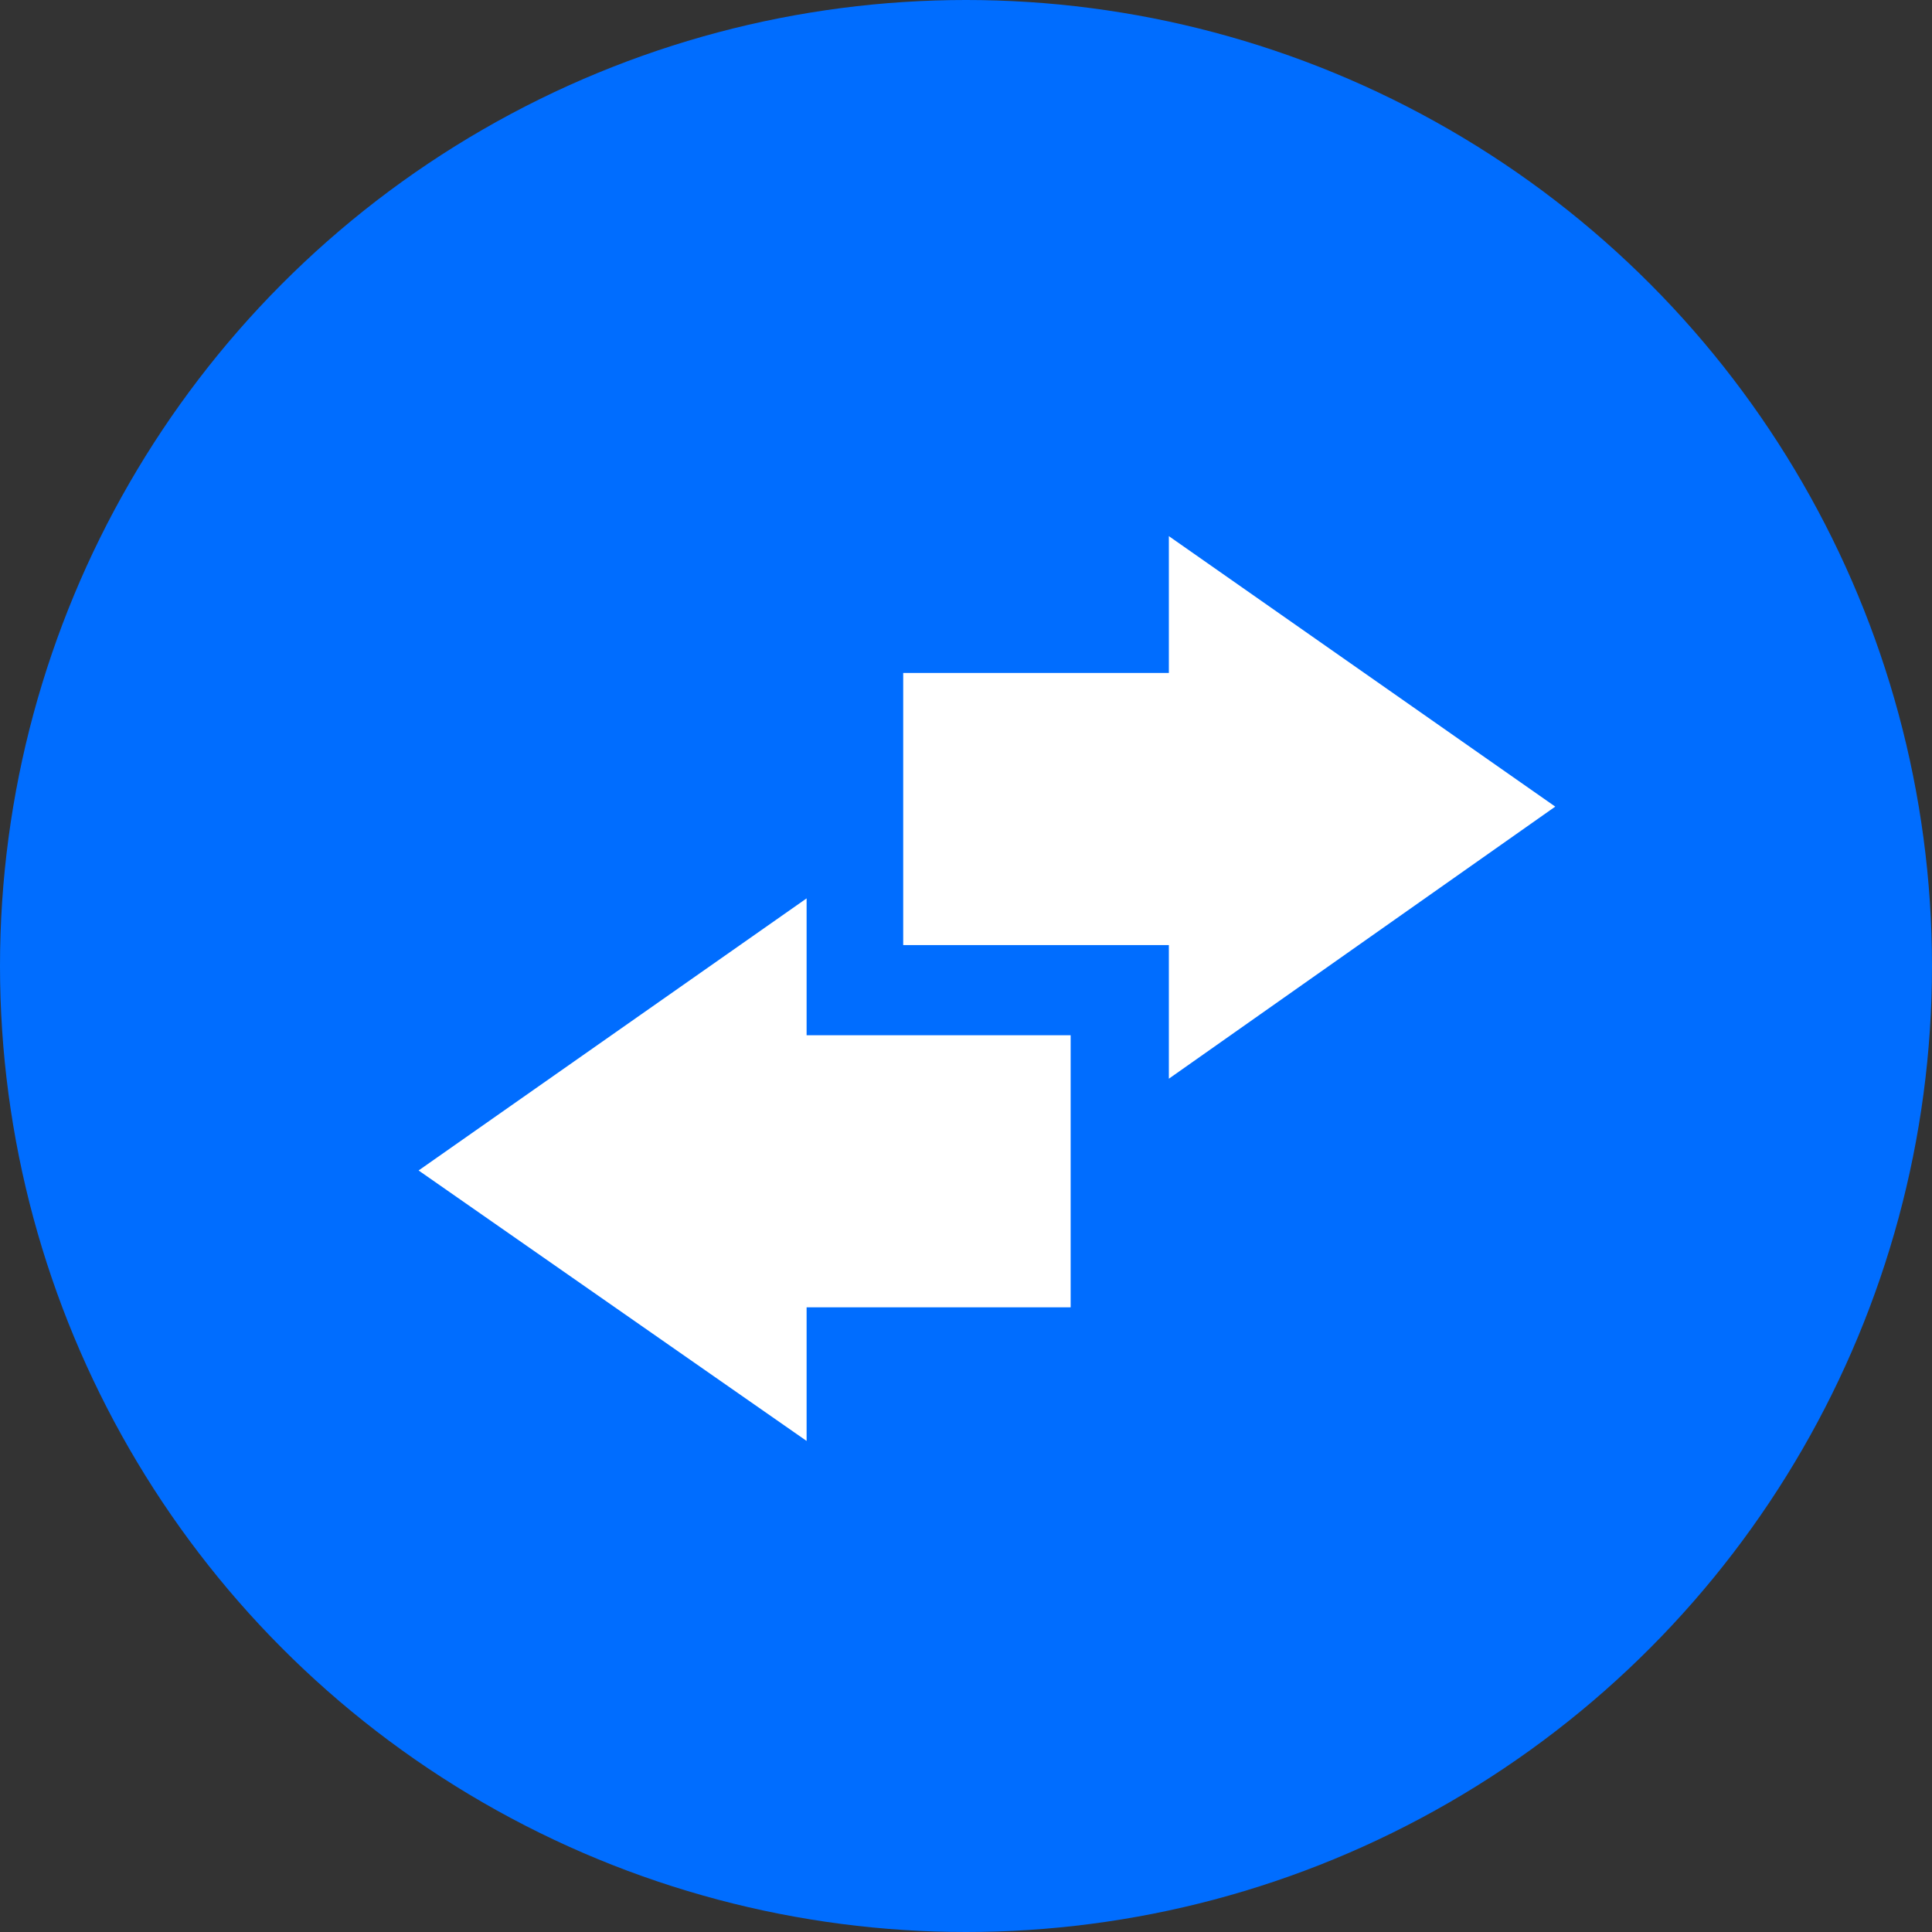
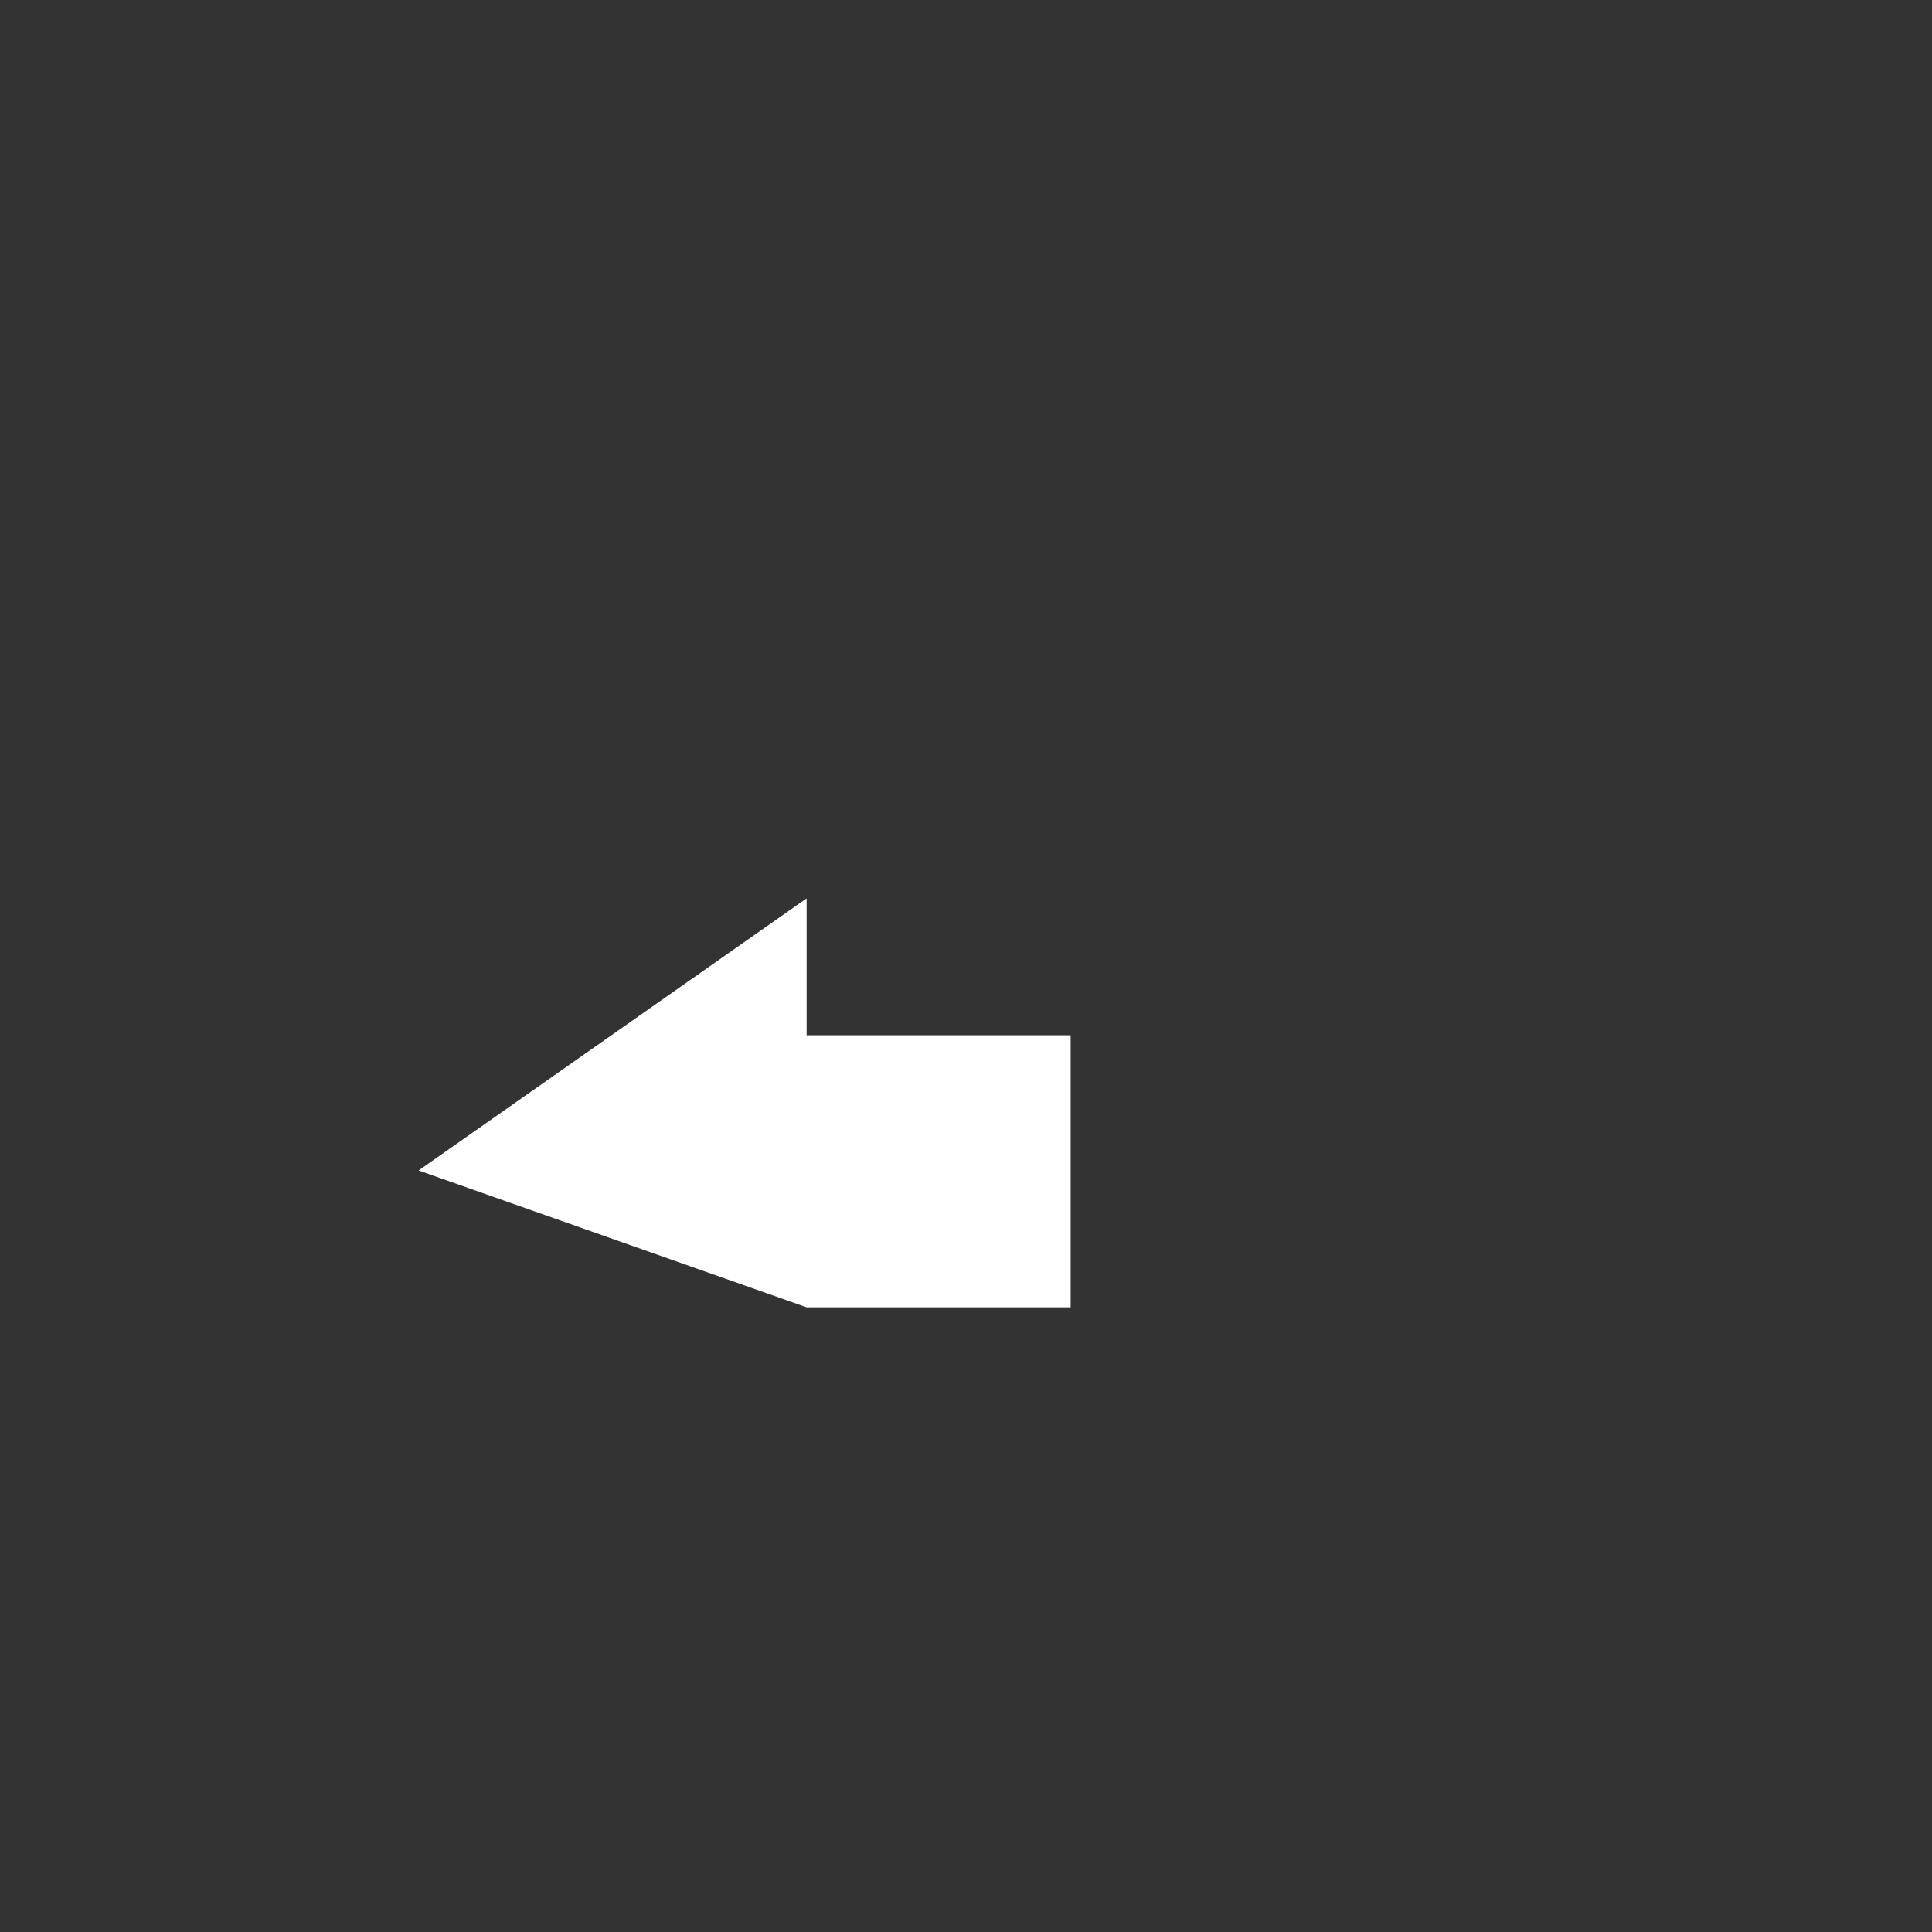
<svg xmlns="http://www.w3.org/2000/svg" enable-background="new 0 0 120 120" viewBox="0 0 120 120">
  <rect x="0" y="0" width="120" height="120" fill="#333333" stroke="none" />
-   <ellipse cx="60" cy="60" fill="#006dff" rx="60" ry="60" />
  <g fill="#fff">
-     <path d="m96.6 50.1-24-16.8v8.5h-16.5v16.9h16.5v8.3z" />
-     <path d="m26 72.7 24.1-16.9v8.5h16.4v16.9h-16.4v8.3z" />
+     <path d="m26 72.7 24.1-16.9v8.5h16.4v16.9h-16.4z" />
  </g>
</svg>